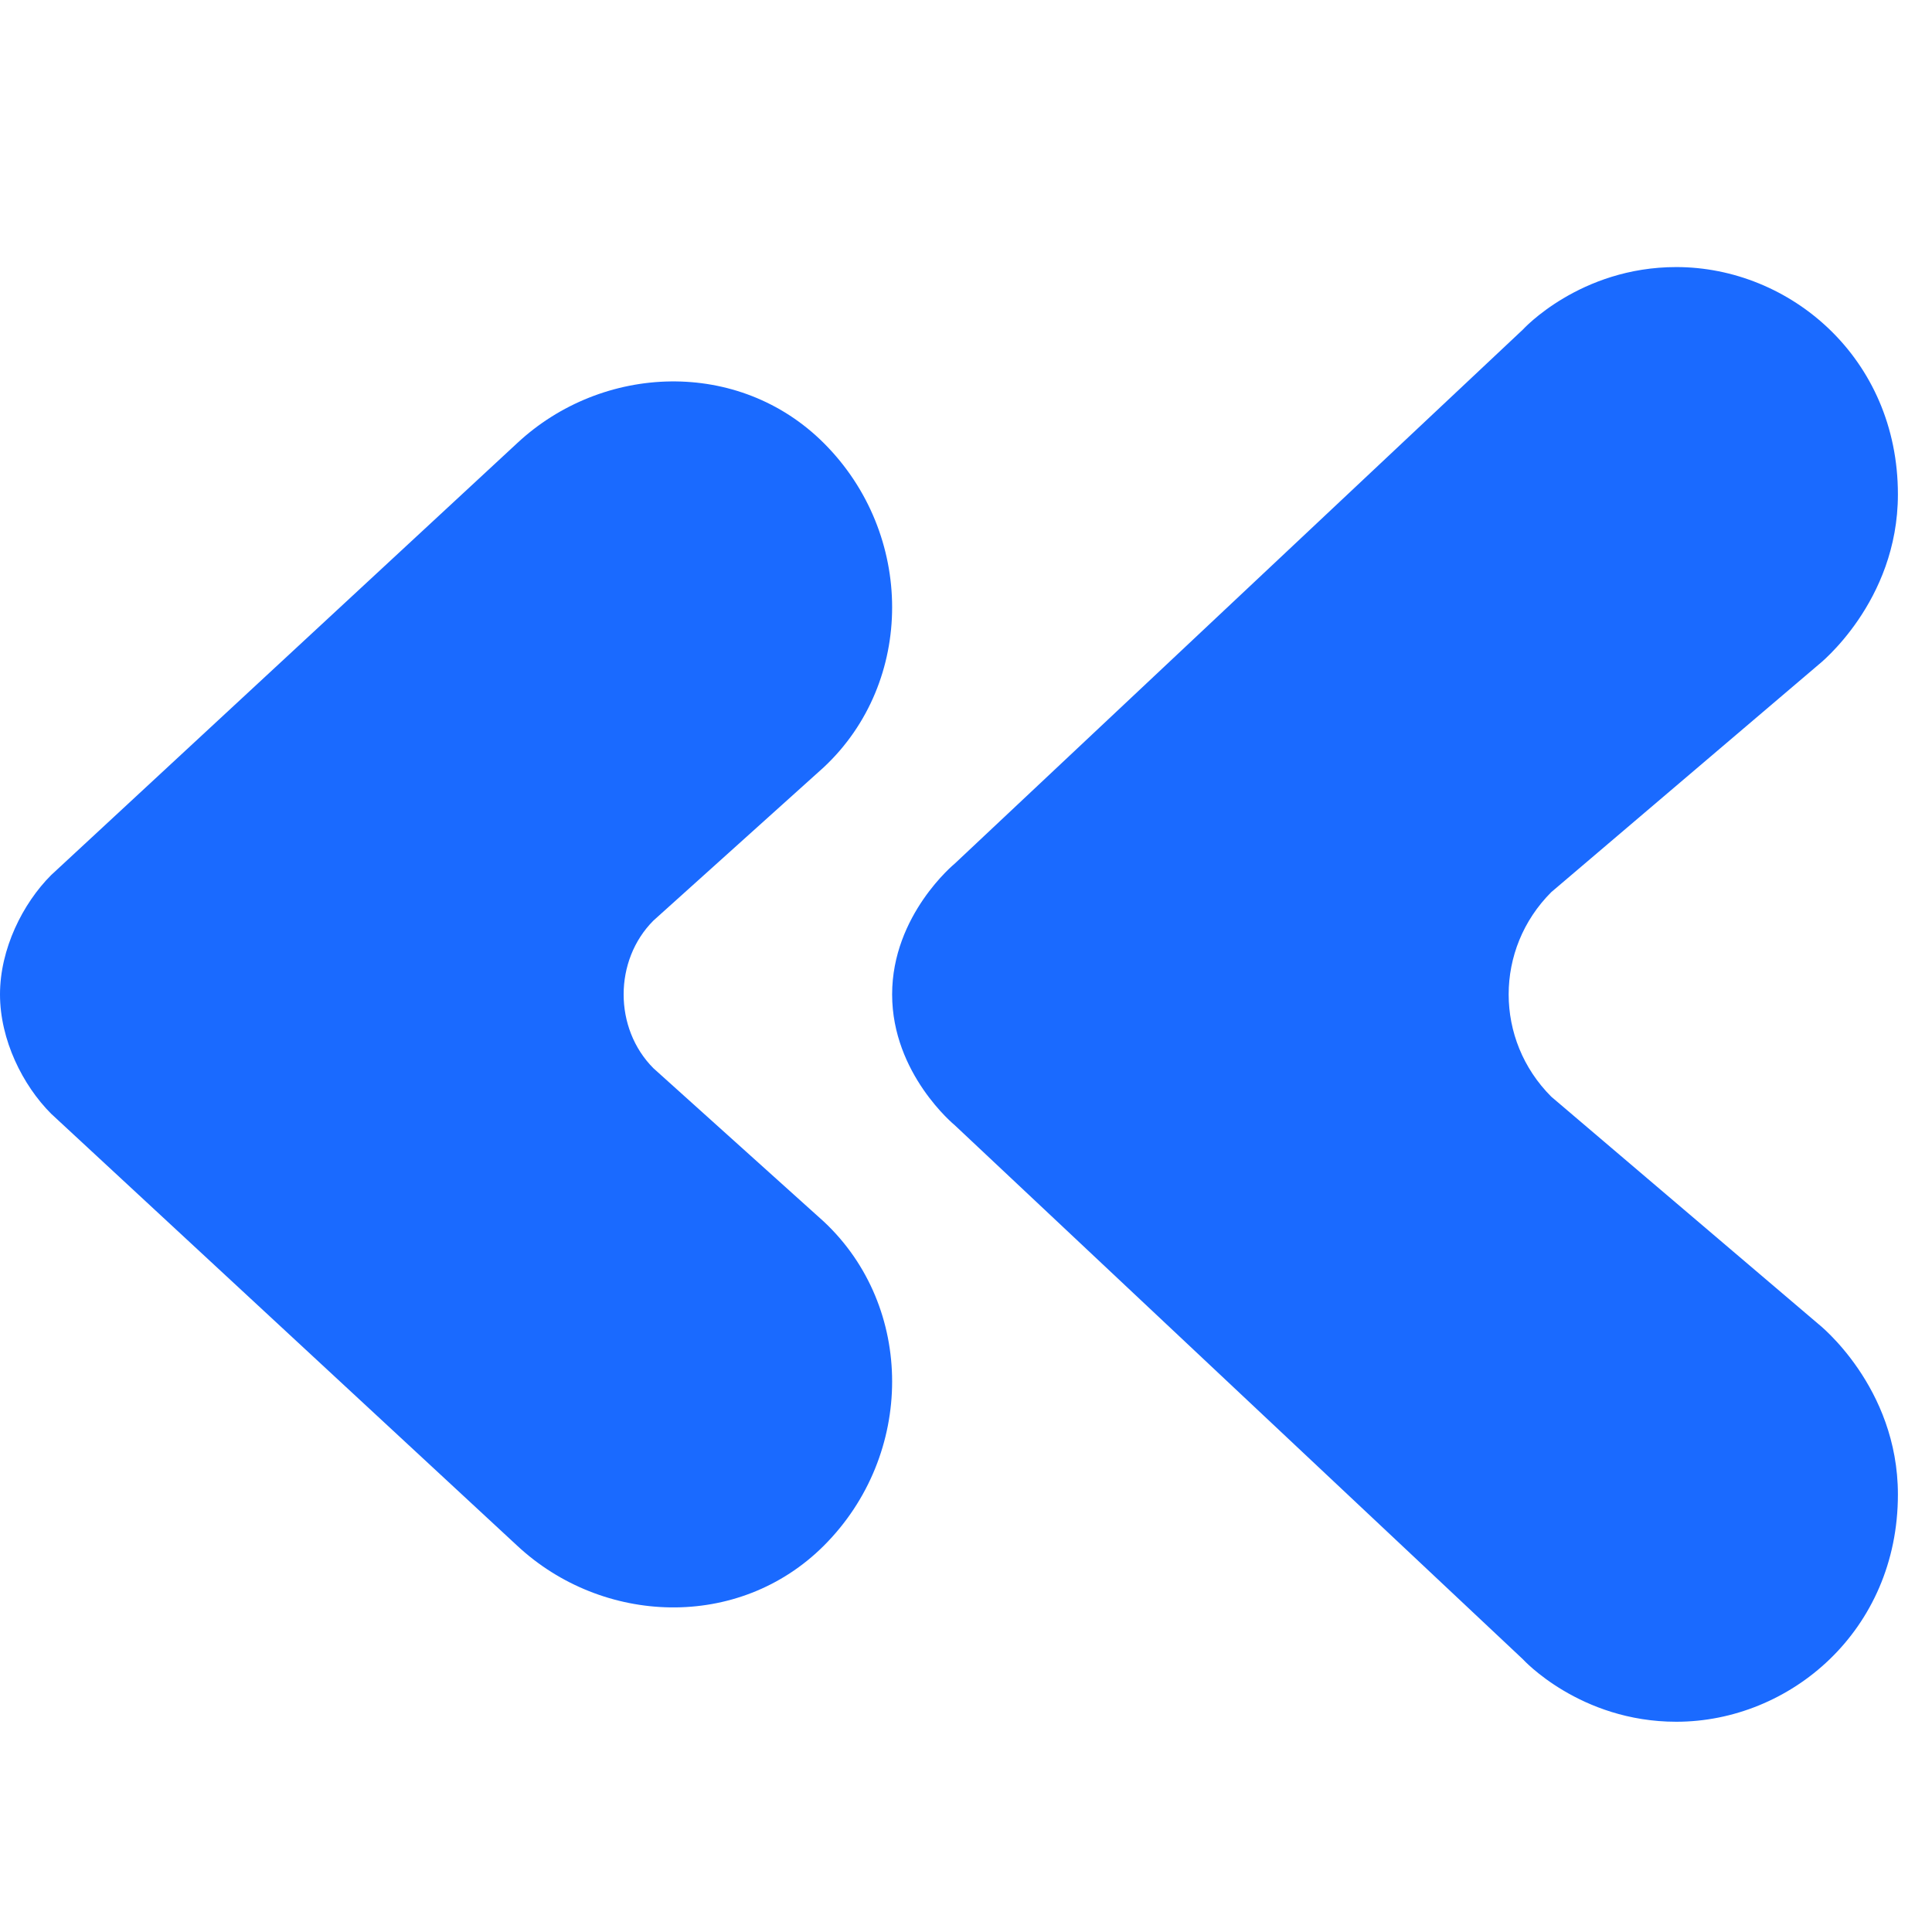
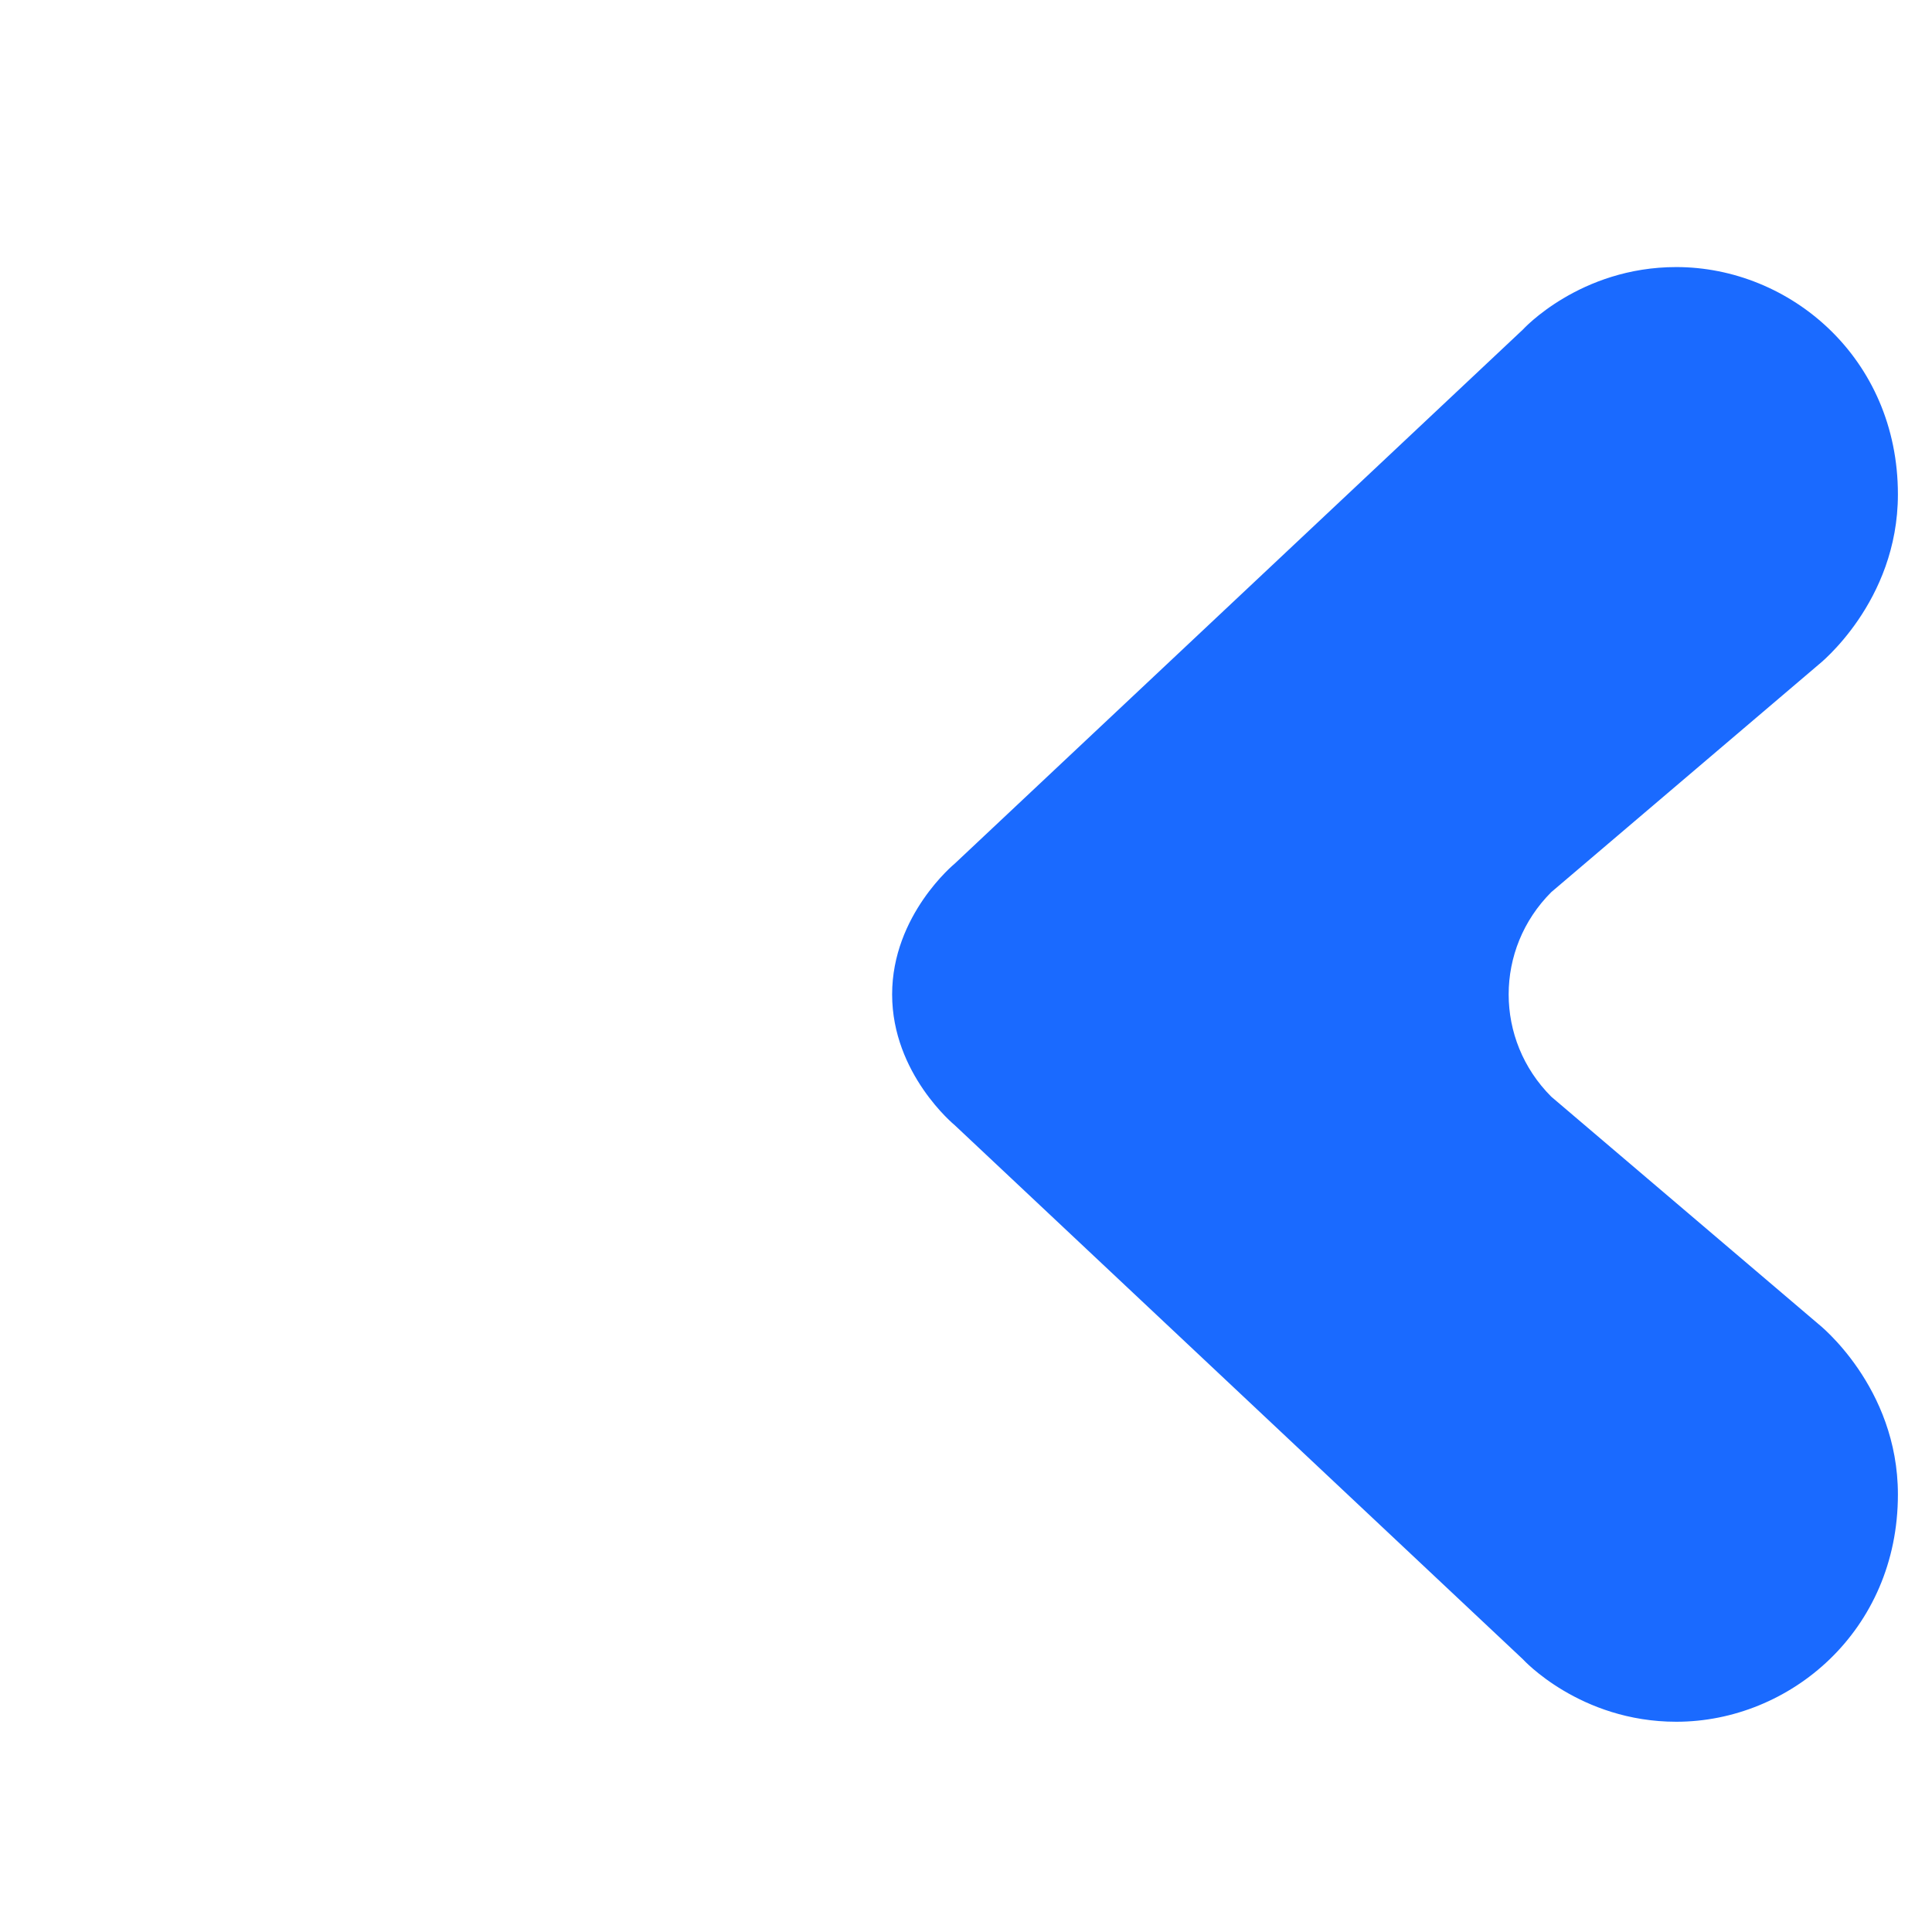
<svg xmlns="http://www.w3.org/2000/svg" version="1.2" viewBox="0 0 34 34" width="34" height="34">
  <title>favicon-svg</title>
  <style>
		.s0 { fill: #1a6aff } 
	</style>
  <g id="Layer">
    <path id="Layer" class="s0" d="m32 23.3l-4.7-4c-1-1-1-2.6 0-3.6l4.7-4c0 0 1.4-1.1 1.4-3 0-2.4-1.9-4-3.9-4-1.7 0-2.7 1.1-2.7 1.1l-10 9.4c0 0-1.1 0.9-1.1 2.3 0 1.4 1.1 2.3 1.1 2.3l10 9.4c0 0 1 1.1 2.7 1.1 2 0 3.9-1.6 3.9-4 0-1.9-1.4-3-1.4-3z" />
-     <path id="Layer" class="s0" d="m14.5 7.8c-1.5-1.5-3.9-1.4-5.4 0l-8.2 7.6c-0.5 0.5-0.9 1.3-0.9 2.1 0 0.8 0.4 1.6 0.9 2.1l8.2 7.6c1.5 1.4 3.9 1.5 5.4 0 1.6-1.6 1.6-4.2 0-5.7l-3-2.7c-0.7-0.7-0.7-1.9 0-2.6l3-2.7c1.6-1.5 1.6-4.1 0-5.7z" />
  </g>
</svg>